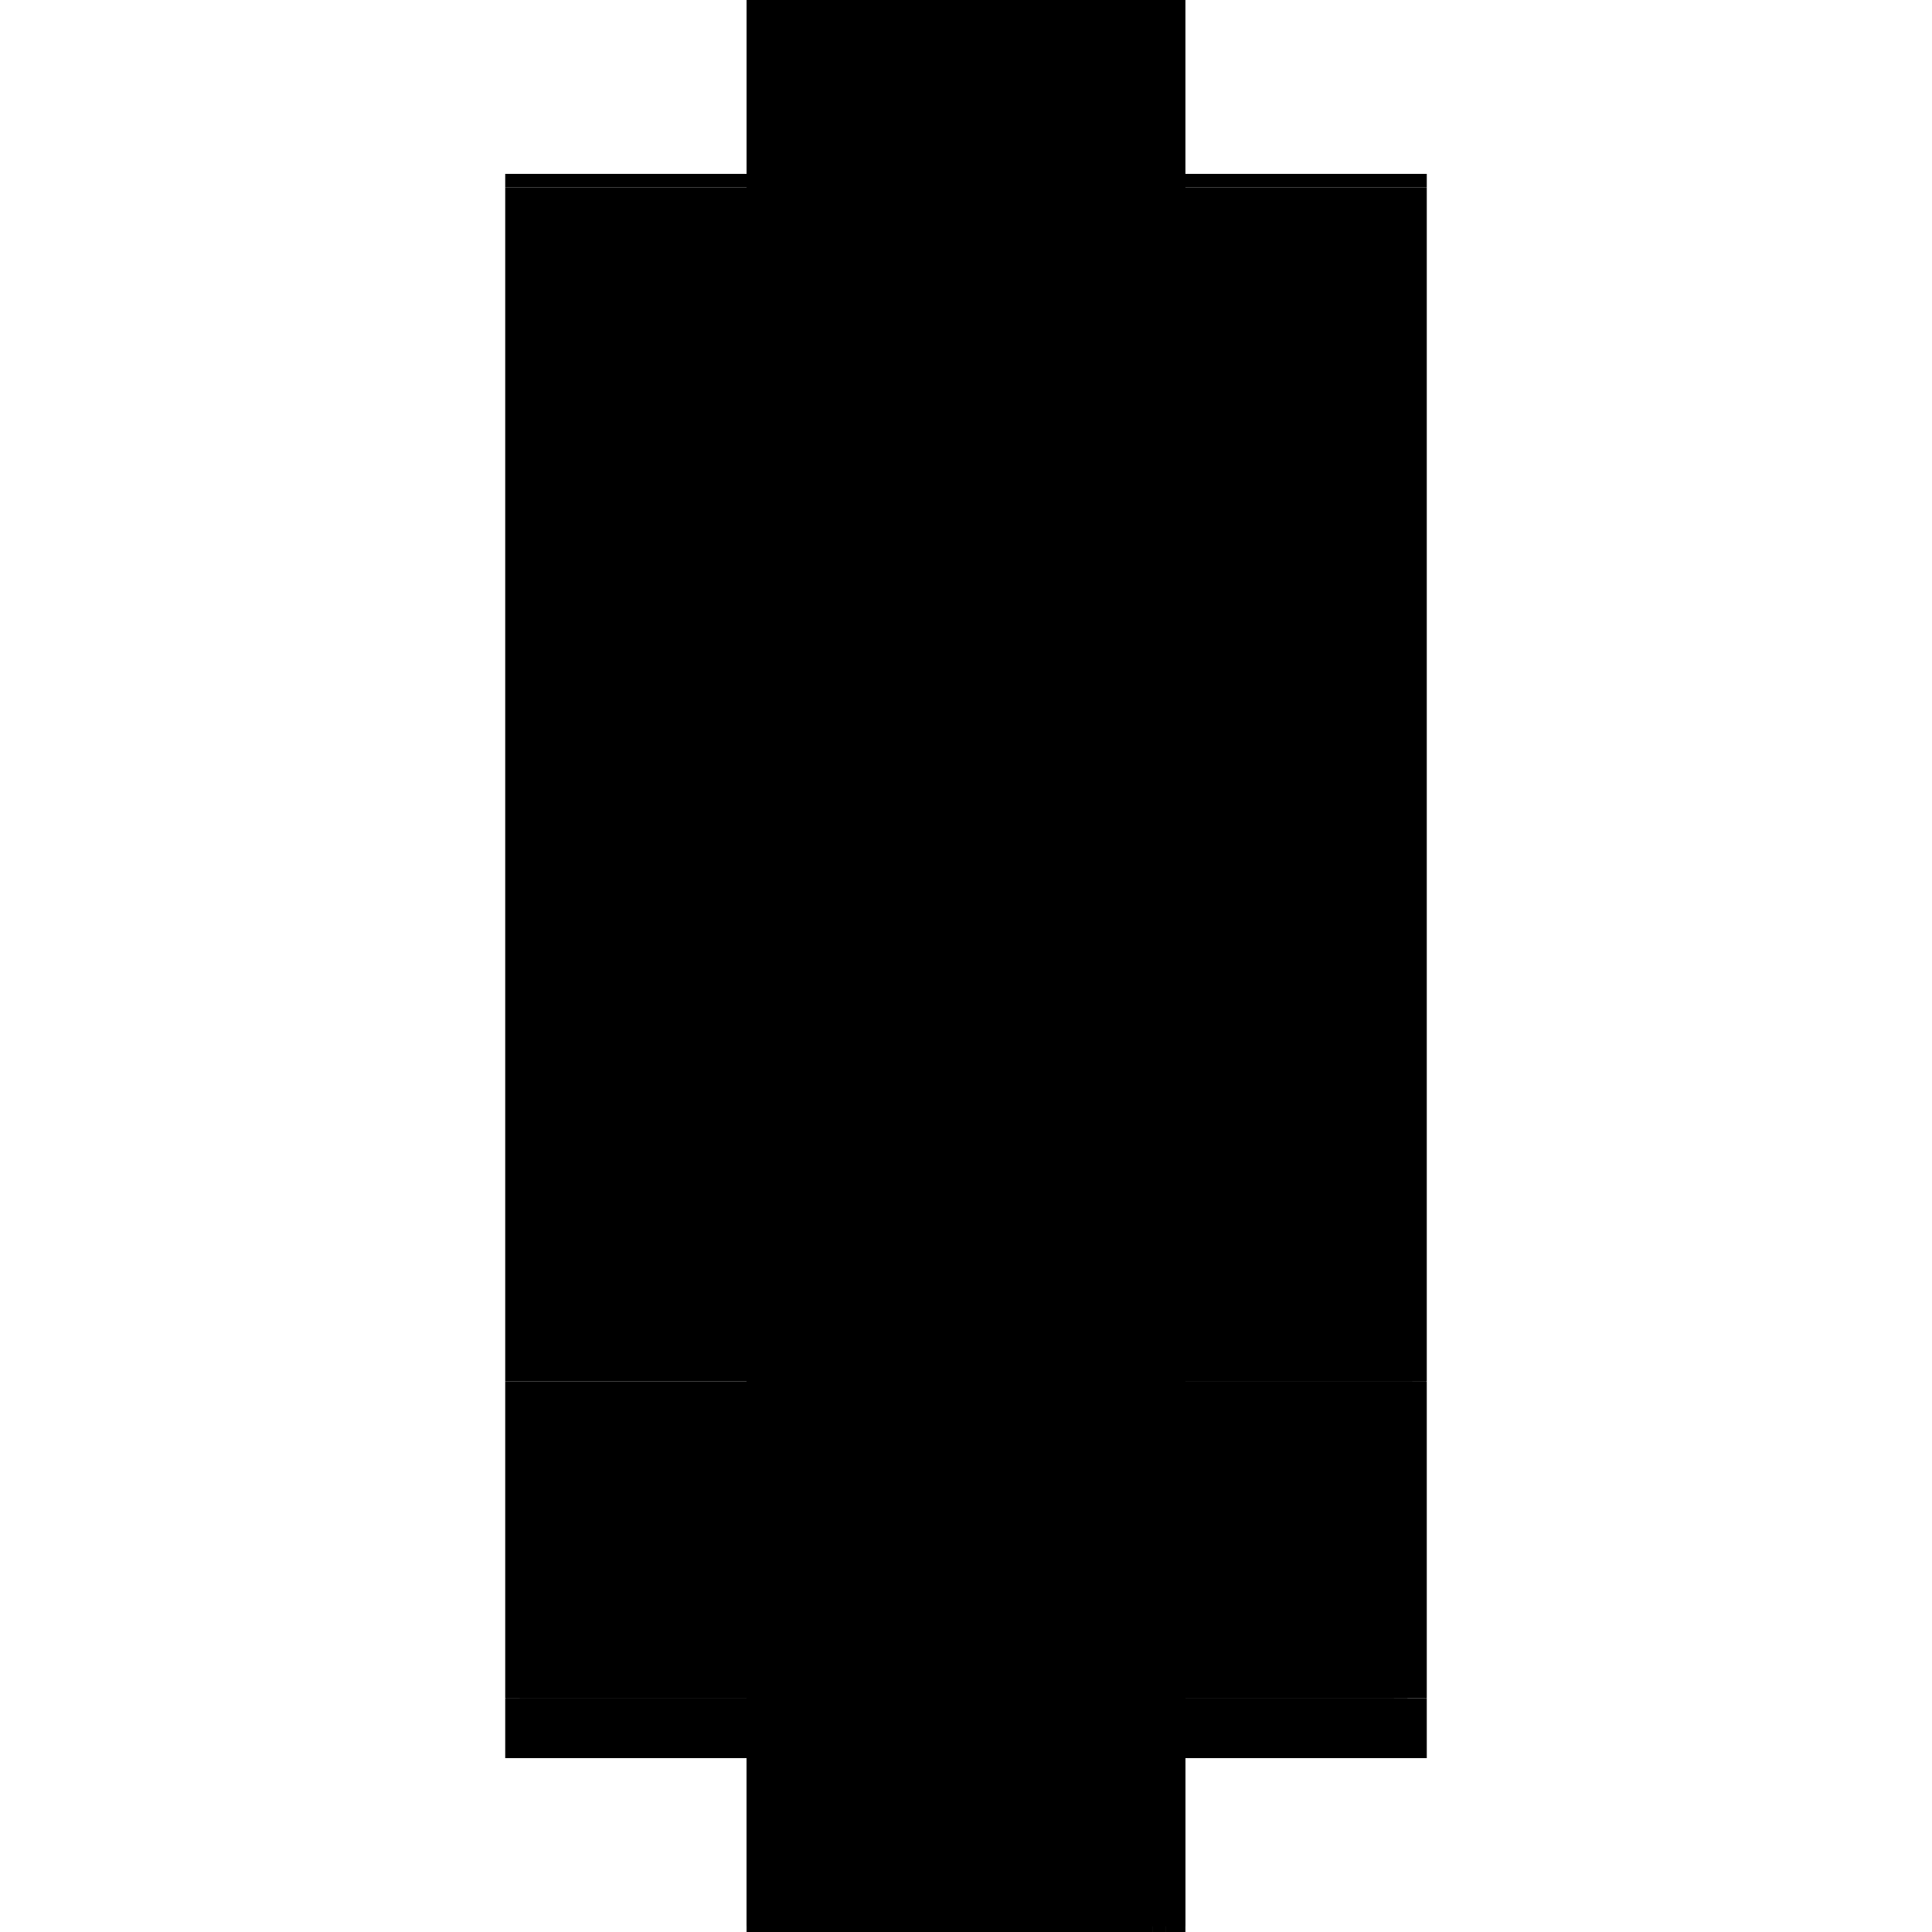
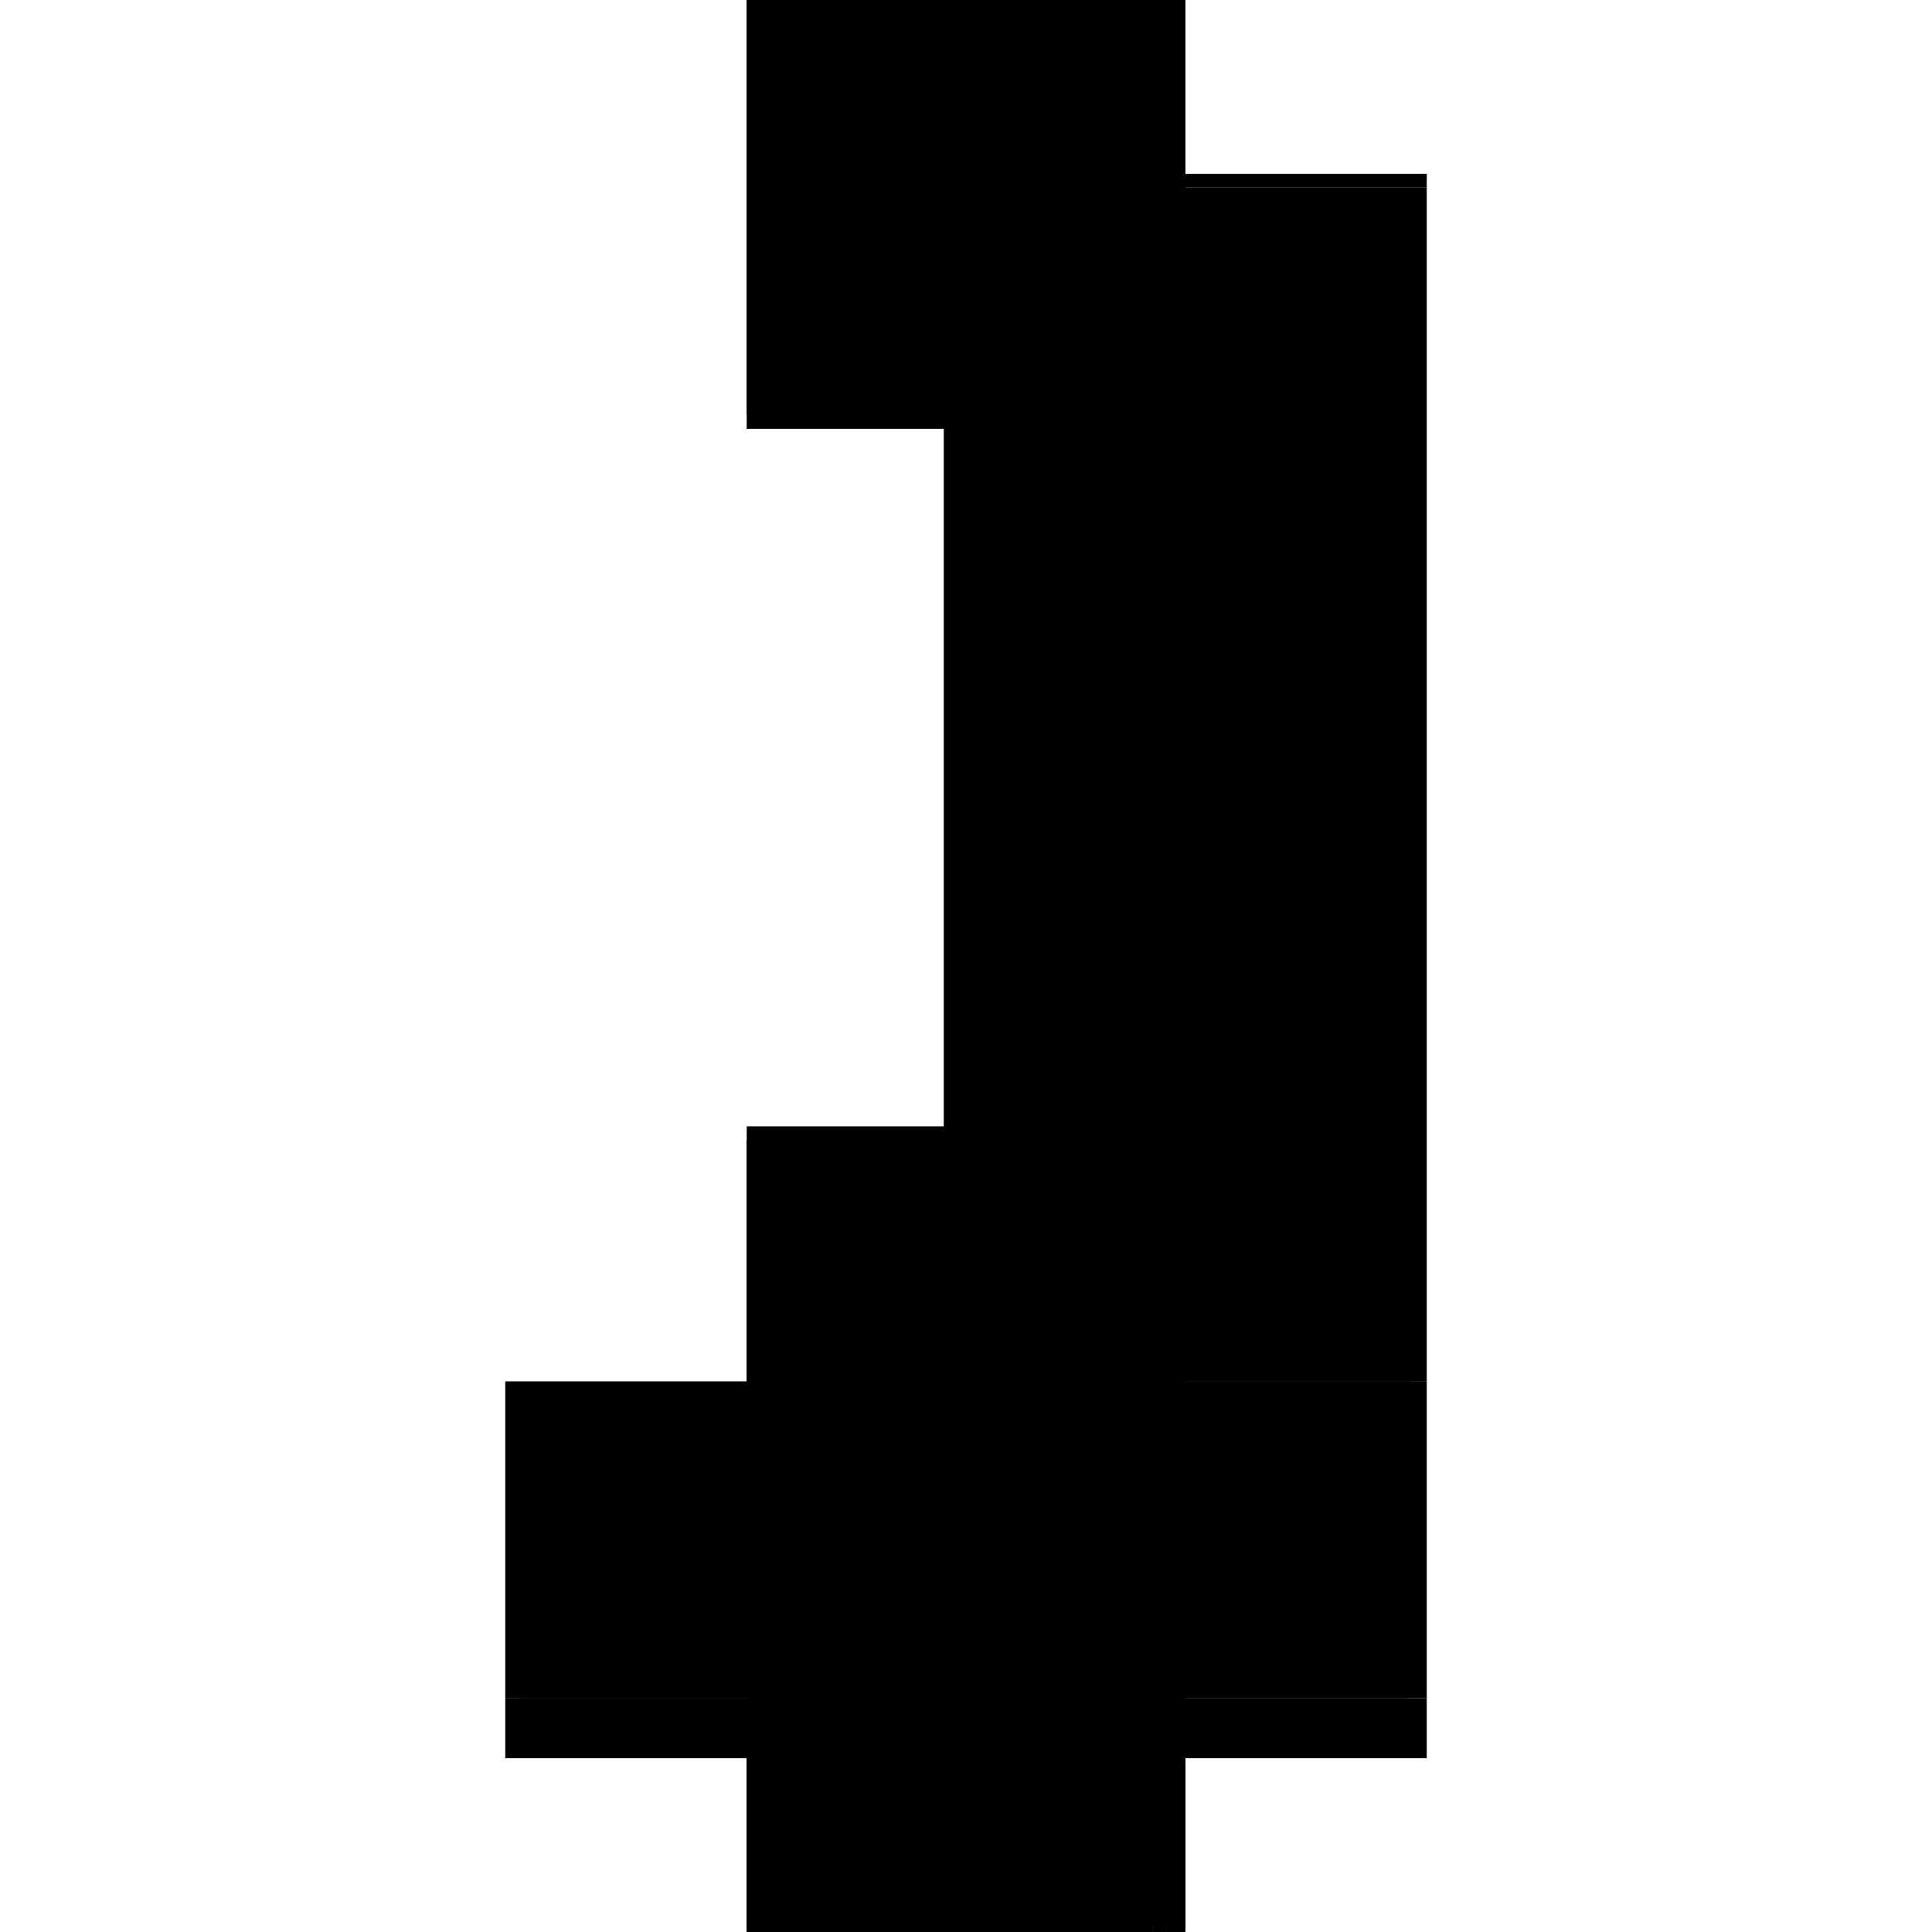
<svg xmlns="http://www.w3.org/2000/svg" baseProfile="full" height="100%" version="1.1" viewBox="-1,-1,2,2" width="100%">
  <defs>
    <style type="text/css">.vectorEffectClass {vector-effect: non-scaling-stroke;}</style>
  </defs>
-   <line class="vectorEffectClass" fill="none" stroke="black" stroke-width="0.5" x1="-0.227" x2="-0.227" y1="0.416" y2="-0.806" />
  <line class="vectorEffectClass" fill="none" stroke="black" stroke-width="0.5" x1="0.227" x2="0.227" y1="0.416" y2="-0.806" />
  <line class="vectorEffectClass" fill="none" stroke="black" stroke-width="0.5" x1="-0.227" x2="0.227" y1="-0.82" y2="-0.82" />
-   <line class="vectorEffectClass" fill="none" stroke="black" stroke-width="0.5" x1="-0.212" x2="0.193" y1="0.82" y2="0.82" />
  <line class="vectorEffectClass" fill="none" stroke="black" stroke-width="0.5" x1="-0.227" x2="-0.227" y1="0.744" y2="0.43" />
  <line class="vectorEffectClass" fill="none" stroke="black" stroke-width="0.5" x1="0.227" x2="0.227" y1="0.744" y2="0.43" />
  <line class="vectorEffectClass" fill="none" stroke="black" stroke-width="0.5" x1="-0.227" x2="-0.227" y1="0.82" y2="0.758" />
  <line class="vectorEffectClass" fill="none" stroke="black" stroke-width="0.5" x1="0.227" x2="0.227" y1="0.82" y2="0.758" />
  <line class="vectorEffectClass" fill="none" stroke="black" stroke-width="0.5" x1="0.207" x2="0.227" y1="0.82" y2="0.82" />
  <line class="vectorEffectClass" fill="none" stroke="black" stroke-width="0.5" x1="-0.227" x2="-0.227" y1="0.758" y2="0.744" />
-   <line class="vectorEffectClass" fill="none" stroke="black" stroke-width="0.5" x1="-0.227" x2="-0.227" y1="0.43" y2="0.416" />
  <line class="vectorEffectClass" fill="none" stroke="black" stroke-width="0.5" x1="0.227" x2="0.227" y1="0.758" y2="0.744" />
  <line class="vectorEffectClass" fill="none" stroke="black" stroke-width="0.5" x1="0.227" x2="0.227" y1="0.43" y2="0.416" />
  <line class="vectorEffectClass" fill="none" stroke="black" stroke-width="0.5" x1="-0.226" x2="-0.212" y1="0.82" y2="0.82" />
  <line class="vectorEffectClass" fill="none" stroke="black" stroke-width="0.5" x1="0.193" x2="0.207" y1="0.82" y2="0.82" />
-   <line class="vectorEffectClass" fill="none" stroke="black" stroke-width="0.5" x1="-0.227" x2="-0.227" y1="-0.806" y2="-0.82" />
  <line class="vectorEffectClass" fill="none" stroke="black" stroke-width="0.5" x1="0.227" x2="0.227" y1="-0.806" y2="-0.82" />
  <line class="vectorEffectClass" fill="none" stroke="black" stroke-width="0.5" x1="-0.227" x2="-0.226" y1="0.82" y2="0.82" />
  <line class="vectorEffectClass" fill="none" stroke="black" stroke-dasharray="5.0 5.0" stroke-width="0.5" x1="-0.227" x2="0.227" y1="0.416" y2="0.416" />
  <line class="vectorEffectClass" fill="none" stroke="black" stroke-dasharray="5.0 5.0" stroke-width="0.5" x1="-0.227" x2="0.227" y1="-0.806" y2="-0.806" />
  <line class="vectorEffectClass" fill="none" stroke="black" stroke-dasharray="5.0 5.0" stroke-width="0.5" x1="-0.227" x2="0.212" y1="0.744" y2="0.744" />
  <line class="vectorEffectClass" fill="none" stroke="black" stroke-dasharray="5.0 5.0" stroke-width="0.5" x1="-0.227" x2="0.212" y1="0.43" y2="0.43" />
  <line class="vectorEffectClass" fill="none" stroke="black" stroke-dasharray="5.0 5.0" stroke-width="0.5" x1="-0.212" x2="0.193" y1="0.758" y2="0.758" />
  <line class="vectorEffectClass" fill="none" stroke="black" stroke-dasharray="5.0 5.0" stroke-width="0.5" x1="0.212" x2="0.212" y1="0.744" y2="0.43" />
  <line class="vectorEffectClass" fill="none" stroke="black" stroke-dasharray="5.0 5.0" stroke-width="0.5" x1="0.226" x2="0.226" y1="0.744" y2="0.43" />
  <line class="vectorEffectClass" fill="none" stroke="black" stroke-dasharray="5.0 5.0" stroke-width="0.5" x1="-0.226" x2="-0.226" y1="0.82" y2="0.758" />
  <line class="vectorEffectClass" fill="none" stroke="black" stroke-dasharray="5.0 5.0" stroke-width="0.5" x1="-0.212" x2="-0.212" y1="0.82" y2="0.758" />
-   <line class="vectorEffectClass" fill="none" stroke="black" stroke-dasharray="5.0 5.0" stroke-width="0.5" x1="0.193" x2="0.193" y1="0.82" y2="0.758" />
  <line class="vectorEffectClass" fill="none" stroke="black" stroke-dasharray="5.0 5.0" stroke-width="0.5" x1="0.207" x2="0.207" y1="0.82" y2="0.758" />
  <line class="vectorEffectClass" fill="none" stroke="black" stroke-dasharray="5.0 5.0" stroke-width="0.5" x1="0.207" x2="0.227" y1="0.758" y2="0.758" />
  <line class="vectorEffectClass" fill="none" stroke="black" stroke-dasharray="5.0 5.0" stroke-width="0.5" x1="0.212" x2="0.226" y1="0.744" y2="0.744" />
  <line class="vectorEffectClass" fill="none" stroke="black" stroke-dasharray="5.0 5.0" stroke-width="0.5" x1="-0.226" x2="-0.212" y1="0.758" y2="0.758" />
  <line class="vectorEffectClass" fill="none" stroke="black" stroke-dasharray="5.0 5.0" stroke-width="0.5" x1="0.212" x2="0.226" y1="0.43" y2="0.43" />
  <line class="vectorEffectClass" fill="none" stroke="black" stroke-dasharray="5.0 5.0" stroke-width="0.5" x1="0.193" x2="0.207" y1="0.758" y2="0.758" />
  <line class="vectorEffectClass" fill="none" stroke="black" stroke-dasharray="5.0 5.0" stroke-width="0.5" x1="0.226" x2="0.227" y1="0.744" y2="0.744" />
  <line class="vectorEffectClass" fill="none" stroke="black" stroke-dasharray="5.0 5.0" stroke-width="0.5" x1="-0.227" x2="-0.226" y1="0.758" y2="0.758" />
  <line class="vectorEffectClass" fill="none" stroke="black" stroke-dasharray="5.0 5.0" stroke-width="0.5" x1="0.226" x2="0.227" y1="0.43" y2="0.43" />
</svg>